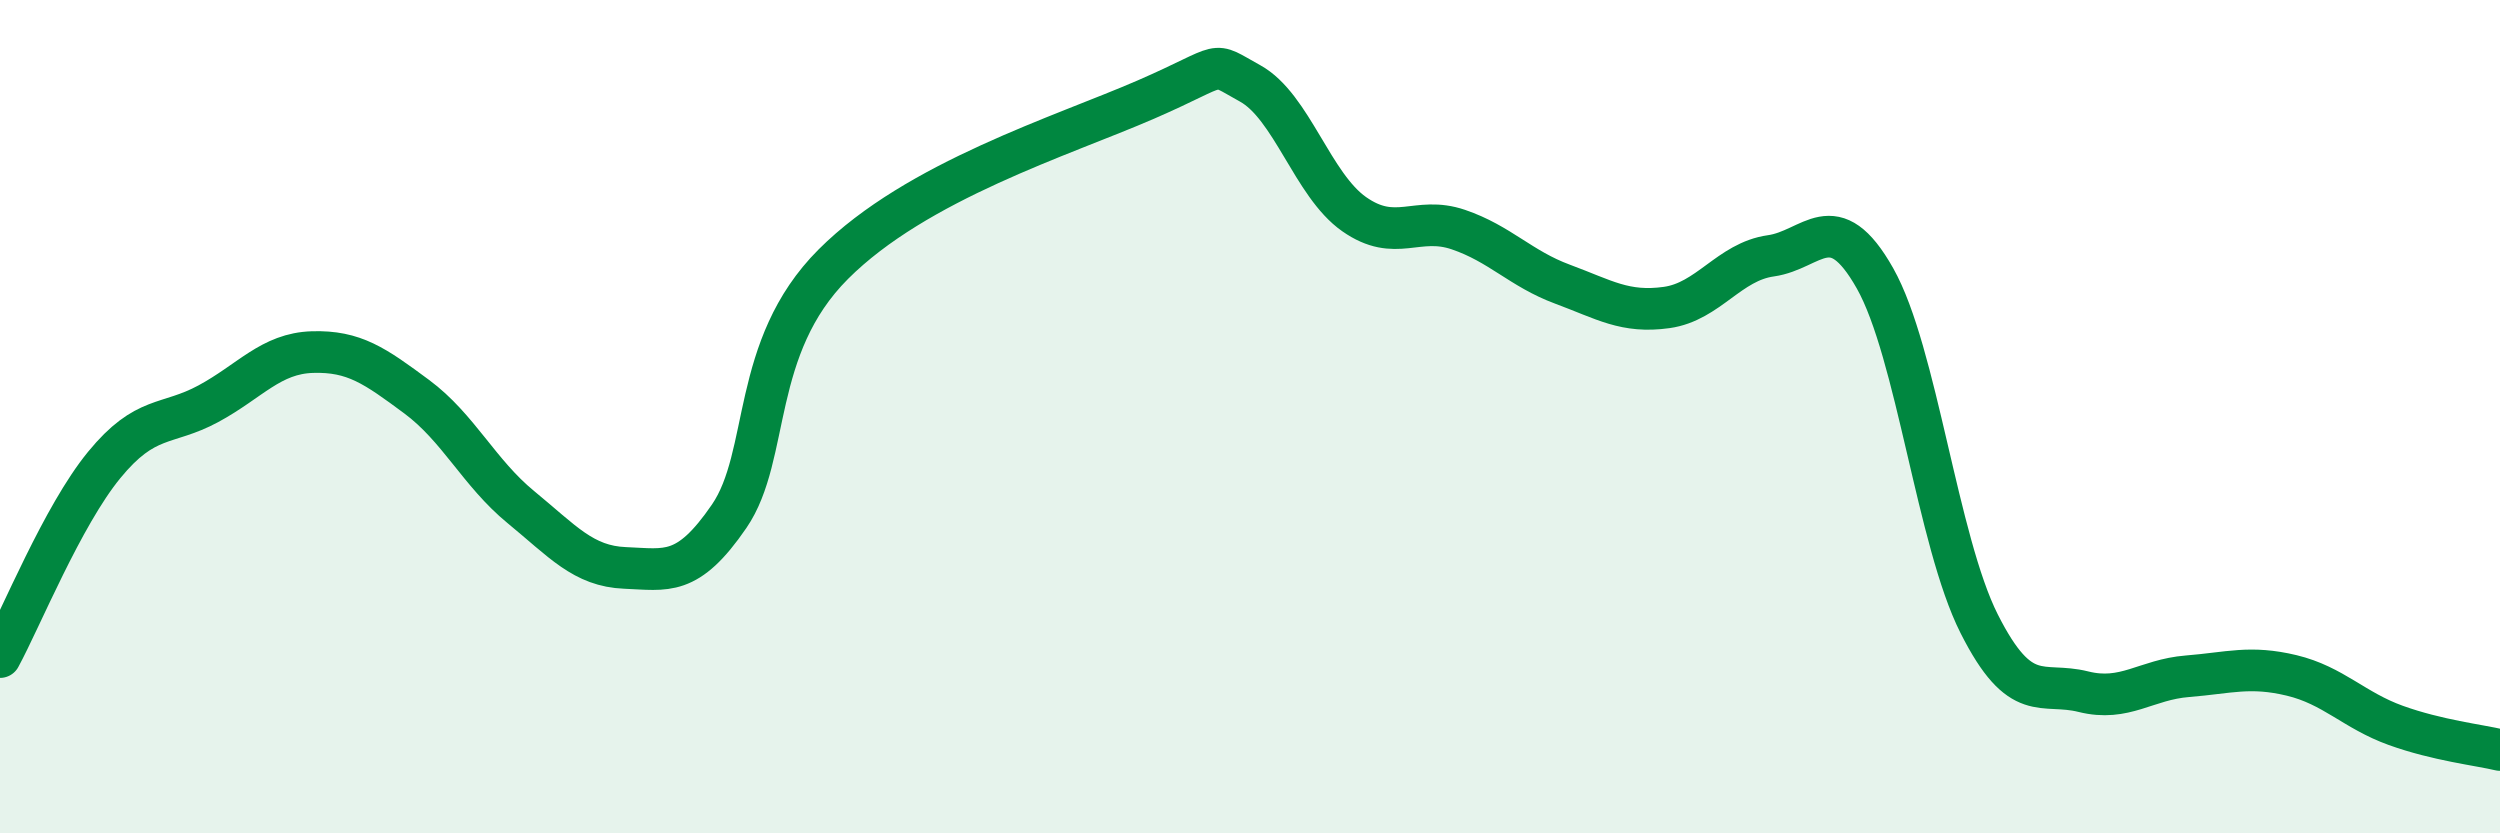
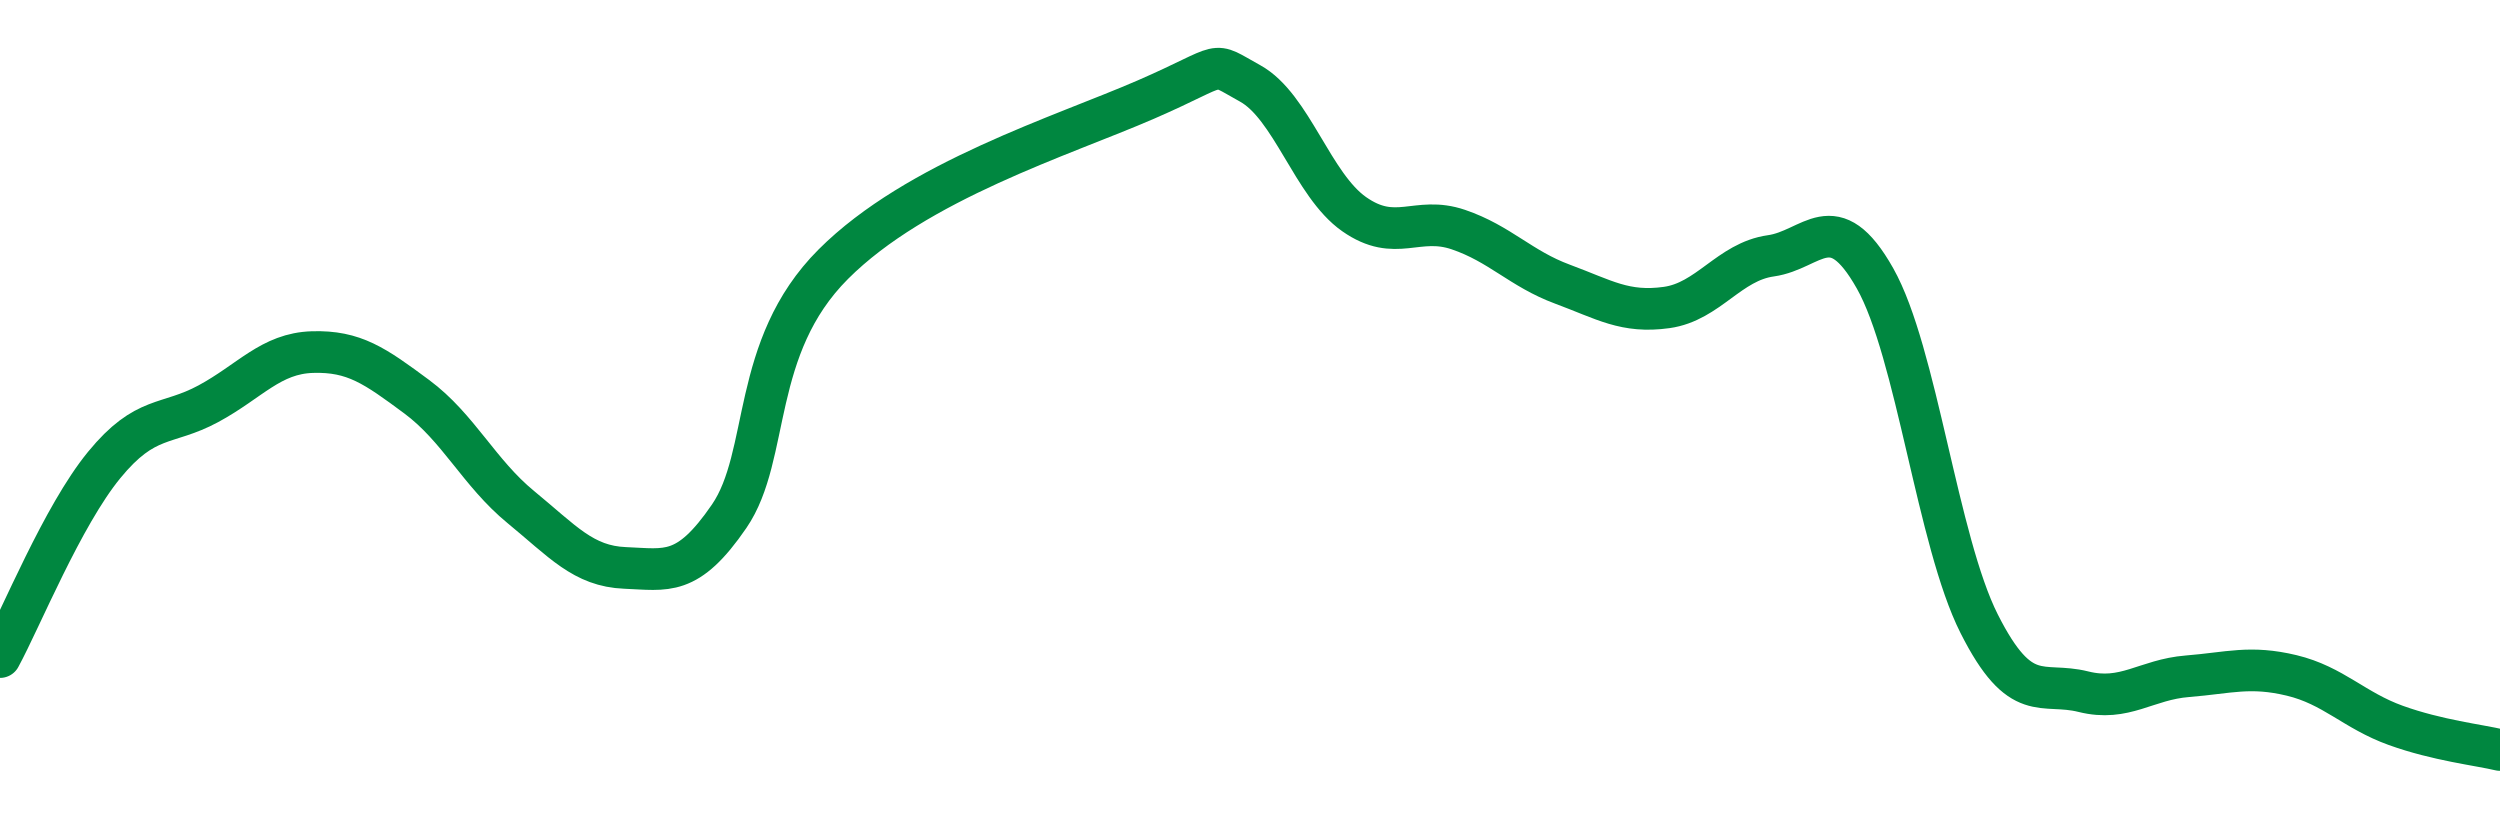
<svg xmlns="http://www.w3.org/2000/svg" width="60" height="20" viewBox="0 0 60 20">
-   <path d="M 0,15.77 C 0.5,14.85 1.5,12.38 2.5,11.16 C 3.5,9.94 4,10.23 5,9.69 C 6,9.15 6.5,8.48 7.5,8.45 C 8.5,8.42 9,8.78 10,9.52 C 11,10.26 11.5,11.35 12.5,12.17 C 13.5,12.99 14,13.59 15,13.63 C 16,13.67 16.5,13.85 17.5,12.39 C 18.5,10.93 18,8.34 20,6.34 C 22,4.34 25.5,3.26 27.5,2.39 C 29.5,1.52 29,1.45 30,2 C 31,2.55 31.5,4.44 32.5,5.14 C 33.5,5.84 34,5.17 35,5.51 C 36,5.85 36.5,6.45 37.5,6.82 C 38.5,7.19 39,7.52 40,7.38 C 41,7.24 41.5,6.28 42.5,6.14 C 43.5,6 44,4.91 45,6.68 C 46,8.45 46.5,12.99 47.5,14.97 C 48.5,16.95 49,16.35 50,16.6 C 51,16.85 51.5,16.31 52.5,16.23 C 53.5,16.15 54,15.97 55,16.21 C 56,16.45 56.5,17.05 57.5,17.41 C 58.5,17.77 59.5,17.88 60,18L60 20L0 20Z" fill="#008740" opacity="0.1" stroke-linecap="round" stroke-linejoin="round" />
  <path d="M 0,15.77 C 0.5,14.85 1.5,12.38 2.5,11.16 C 3.5,9.94 4,10.23 5,9.69 C 6,9.15 6.5,8.48 7.5,8.45 C 8.5,8.42 9,8.78 10,9.52 C 11,10.26 11.5,11.35 12.5,12.17 C 13.5,12.99 14,13.59 15,13.63 C 16,13.67 16.5,13.85 17.5,12.39 C 18.5,10.93 18,8.34 20,6.34 C 22,4.34 25.5,3.26 27.5,2.39 C 29.5,1.52 29,1.45 30,2 C 31,2.55 31.5,4.44 32.5,5.14 C 33.5,5.84 34,5.17 35,5.51 C 36,5.85 36.5,6.45 37.5,6.82 C 38.5,7.19 39,7.52 40,7.38 C 41,7.24 41.5,6.28 42.5,6.14 C 43.5,6 44,4.91 45,6.68 C 46,8.45 46.5,12.99 47.5,14.97 C 48.5,16.95 49,16.35 50,16.6 C 51,16.85 51.5,16.31 52.5,16.23 C 53.5,16.15 54,15.97 55,16.21 C 56,16.45 56.5,17.05 57.5,17.41 C 58.5,17.77 59.5,17.88 60,18" stroke="#008740" stroke-width="1" fill="none" stroke-linecap="round" stroke-linejoin="round" />
</svg>